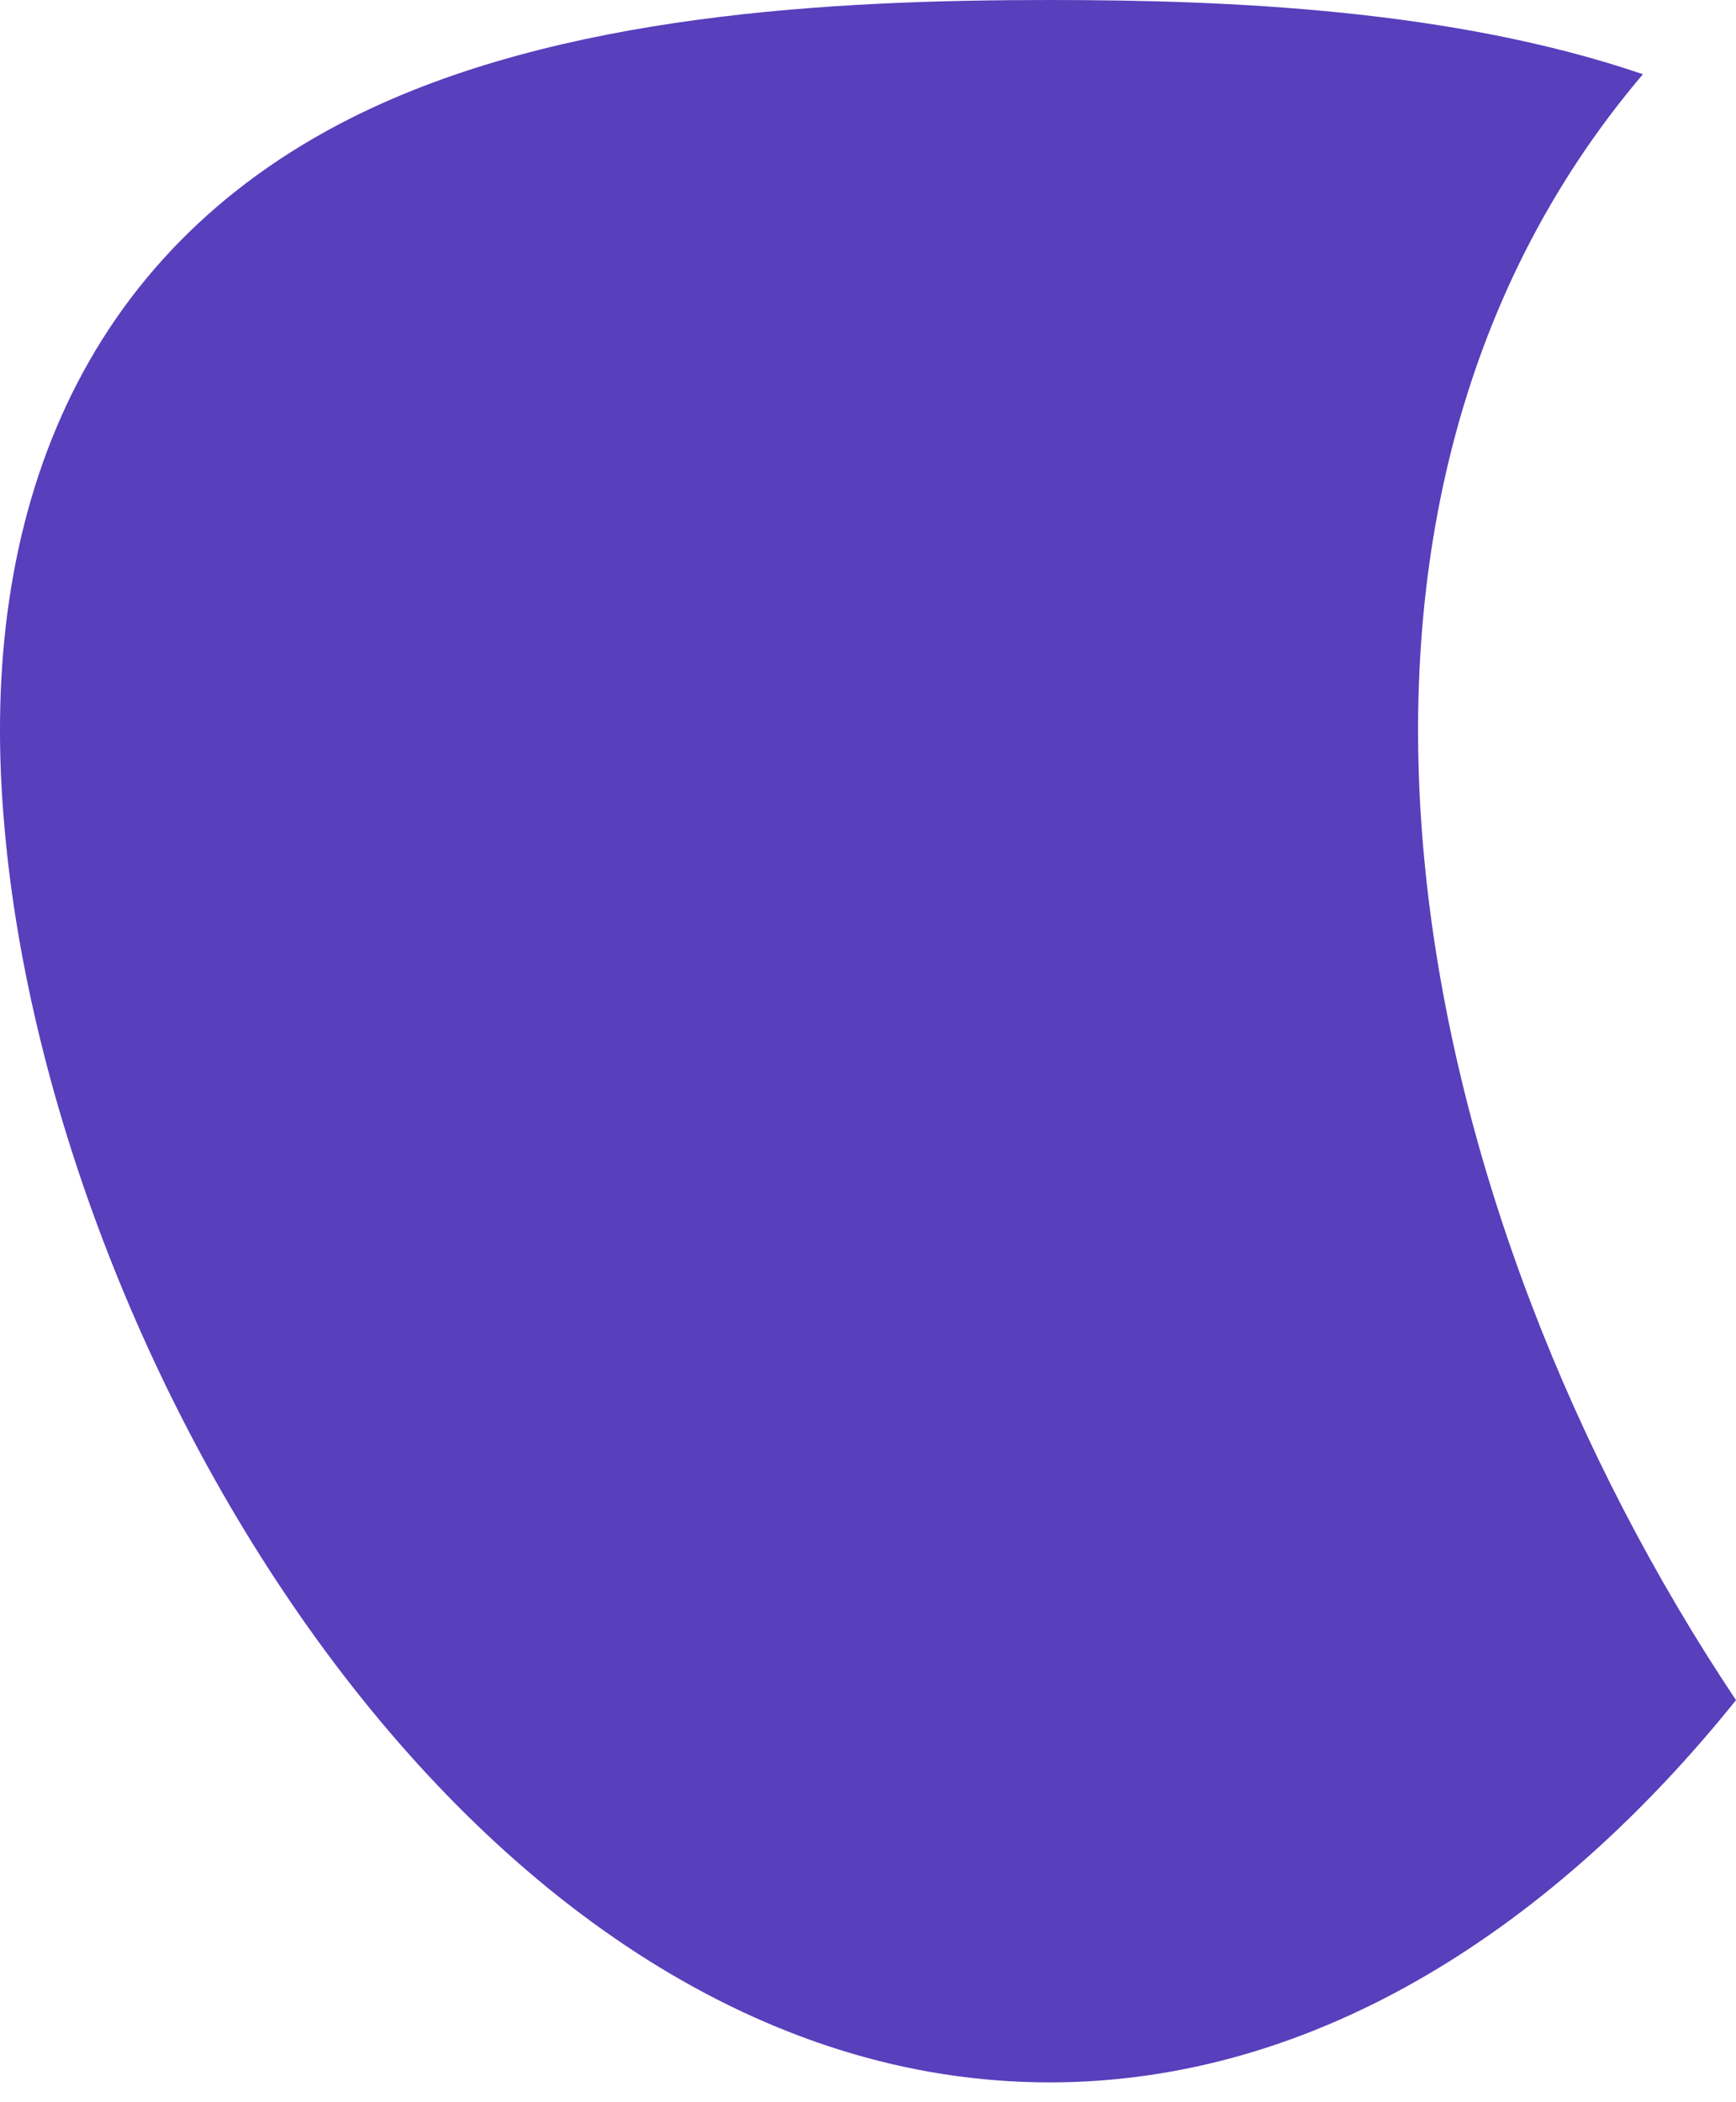
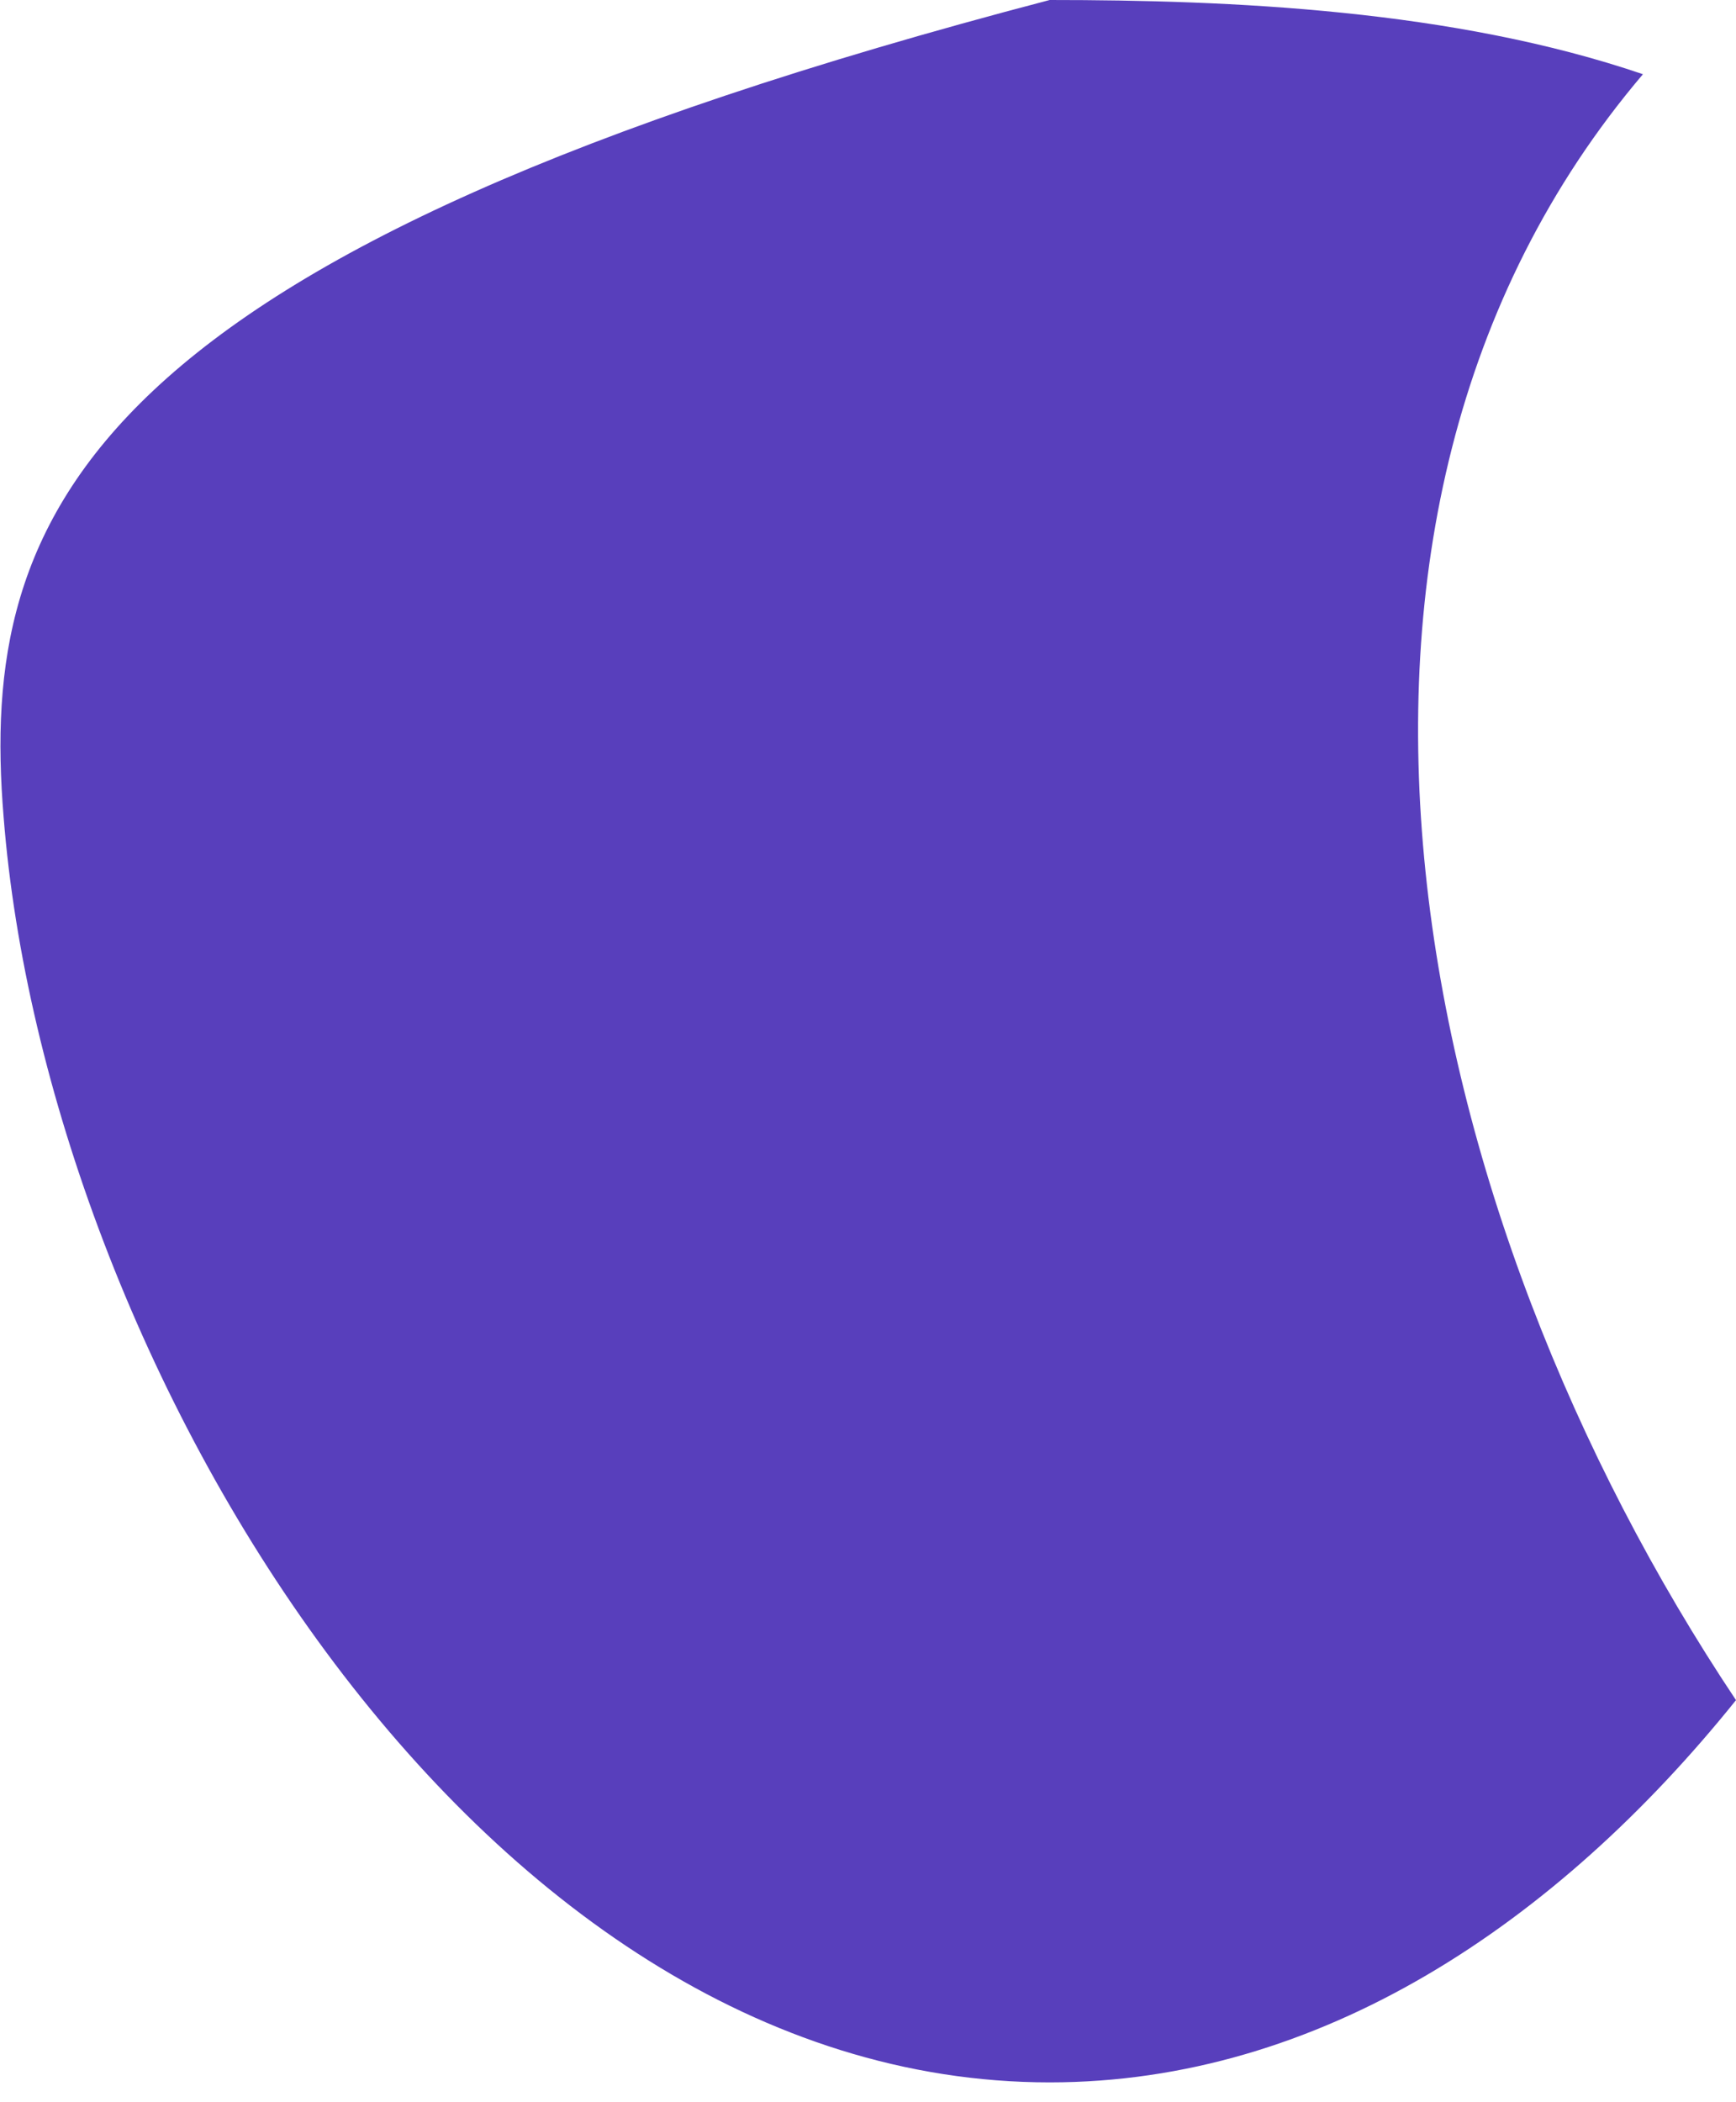
<svg xmlns="http://www.w3.org/2000/svg" width="38" height="46" viewBox="0 0 38 46" fill="none">
-   <path d="M22.977 45.566C28.882 45.566 34.062 42.099 38 37.202C30.887 26.556 27.67 11.38 35.963 1.624C31.811 0.209 26.942 0 22.977 0C18.256 0 12.252 0.294 7.703 2.574C1.758 5.556 -0.465 11.247 0.079 17.876C1.007 29.676 10.335 45.566 22.977 45.566Z" fill="#583FBC" />
+   <path d="M22.977 45.566C28.882 45.566 34.062 42.099 38 37.202C30.887 26.556 27.67 11.38 35.963 1.624C31.811 0.209 26.942 0 22.977 0C1.758 5.556 -0.465 11.247 0.079 17.876C1.007 29.676 10.335 45.566 22.977 45.566Z" fill="#583FBC" />
</svg>